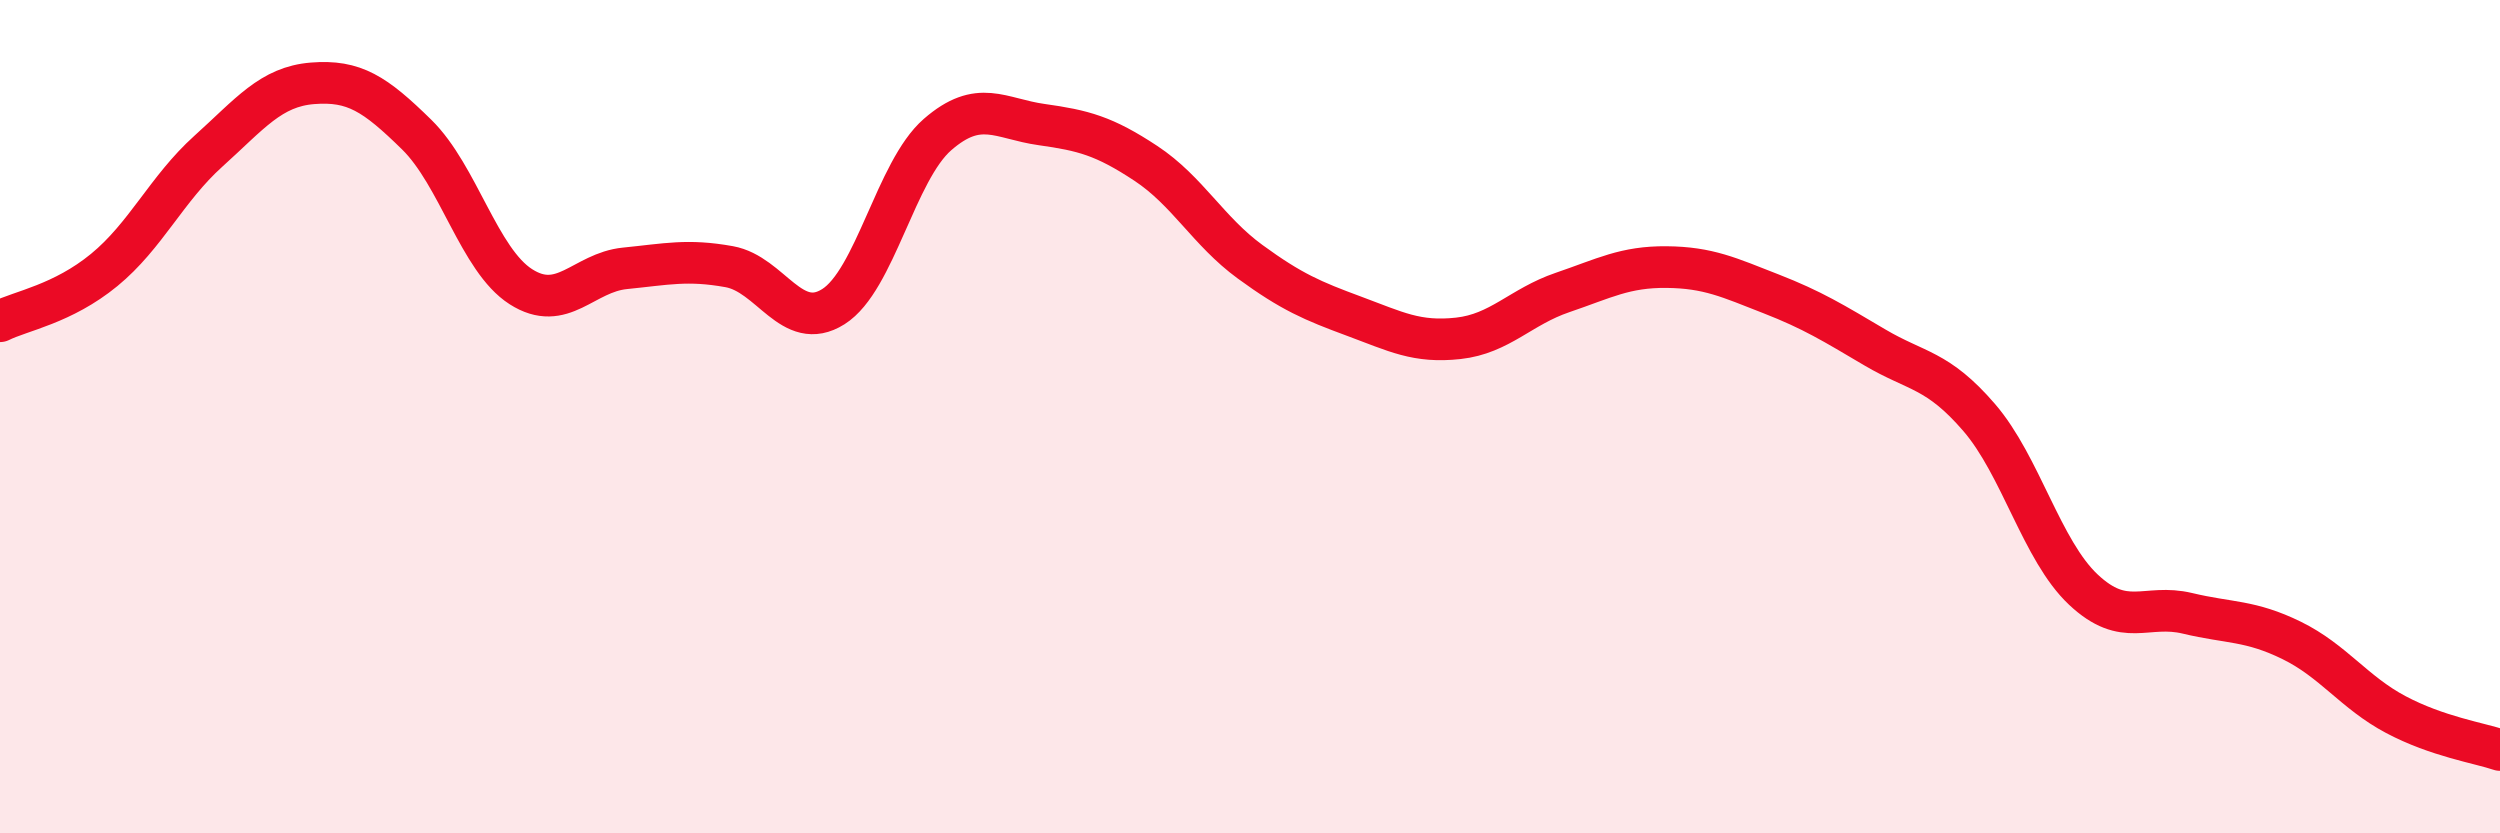
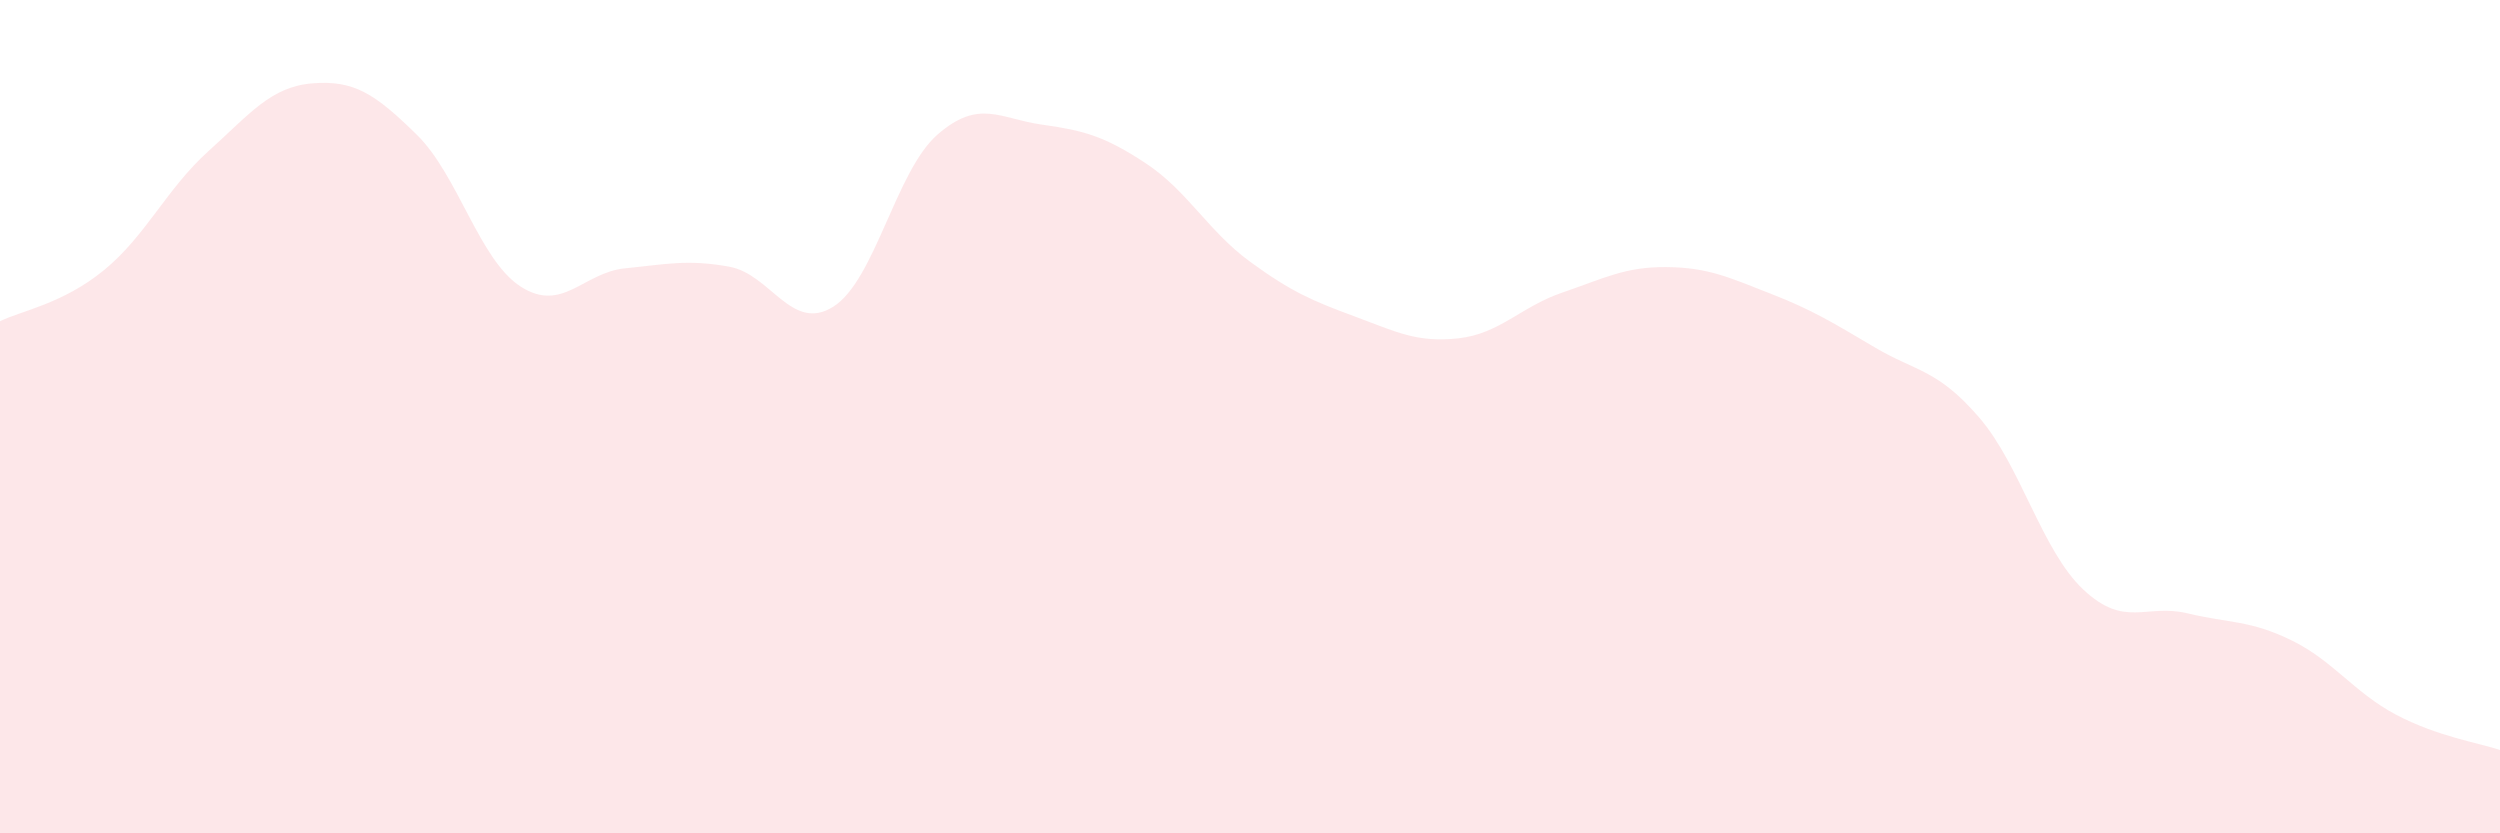
<svg xmlns="http://www.w3.org/2000/svg" width="60" height="20" viewBox="0 0 60 20">
  <path d="M 0,7.71 C 0.5,7.46 1.5,7.3 2.5,6.48 C 3.5,5.66 4,4.53 5,3.63 C 6,2.73 6.5,2.08 7.5,2 C 8.5,1.92 9,2.25 10,3.23 C 11,4.21 11.5,6.24 12.5,6.88 C 13.5,7.52 14,6.54 15,6.44 C 16,6.34 16.5,6.22 17.5,6.4 C 18.5,6.58 19,7.99 20,7.36 C 21,6.73 21.5,4.1 22.5,3.23 C 23.5,2.36 24,2.85 25,2.99 C 26,3.13 26.5,3.26 27.5,3.92 C 28.5,4.58 29,5.55 30,6.28 C 31,7.01 31.5,7.22 32.5,7.59 C 33.5,7.96 34,8.23 35,8.12 C 36,8.01 36.5,7.36 37.5,7.02 C 38.5,6.68 39,6.4 40,6.41 C 41,6.42 41.5,6.66 42.5,7.05 C 43.5,7.44 44,7.75 45,8.34 C 46,8.93 46.5,8.86 47.5,10.02 C 48.5,11.18 49,13.21 50,14.15 C 51,15.09 51.5,14.48 52.5,14.72 C 53.5,14.96 54,14.88 55,15.37 C 56,15.86 56.5,16.62 57.5,17.15 C 58.5,17.68 59.5,17.83 60,18L60 20L0 20Z" fill="#EB0A25" opacity="0.1" stroke-linecap="round" stroke-linejoin="round" />
-   <path d="M 0,7.71 C 0.5,7.46 1.5,7.3 2.5,6.48 C 3.5,5.66 4,4.53 5,3.63 C 6,2.73 6.5,2.08 7.5,2 C 8.5,1.92 9,2.25 10,3.23 C 11,4.21 11.5,6.24 12.5,6.88 C 13.5,7.52 14,6.54 15,6.44 C 16,6.34 16.5,6.22 17.5,6.4 C 18.5,6.58 19,7.99 20,7.36 C 21,6.73 21.5,4.1 22.5,3.23 C 23.5,2.36 24,2.85 25,2.99 C 26,3.13 26.5,3.26 27.5,3.92 C 28.5,4.58 29,5.55 30,6.28 C 31,7.01 31.5,7.22 32.5,7.59 C 33.5,7.96 34,8.23 35,8.12 C 36,8.01 36.5,7.36 37.5,7.02 C 38.5,6.68 39,6.4 40,6.41 C 41,6.42 41.5,6.66 42.5,7.05 C 43.5,7.44 44,7.75 45,8.34 C 46,8.93 46.5,8.86 47.5,10.02 C 48.5,11.18 49,13.21 50,14.15 C 51,15.09 51.5,14.48 52.5,14.72 C 53.5,14.96 54,14.88 55,15.37 C 56,15.86 56.5,16.62 57.5,17.15 C 58.5,17.68 59.5,17.83 60,18" stroke="#EB0A25" stroke-width="1" fill="none" stroke-linecap="round" stroke-linejoin="round" />
</svg>